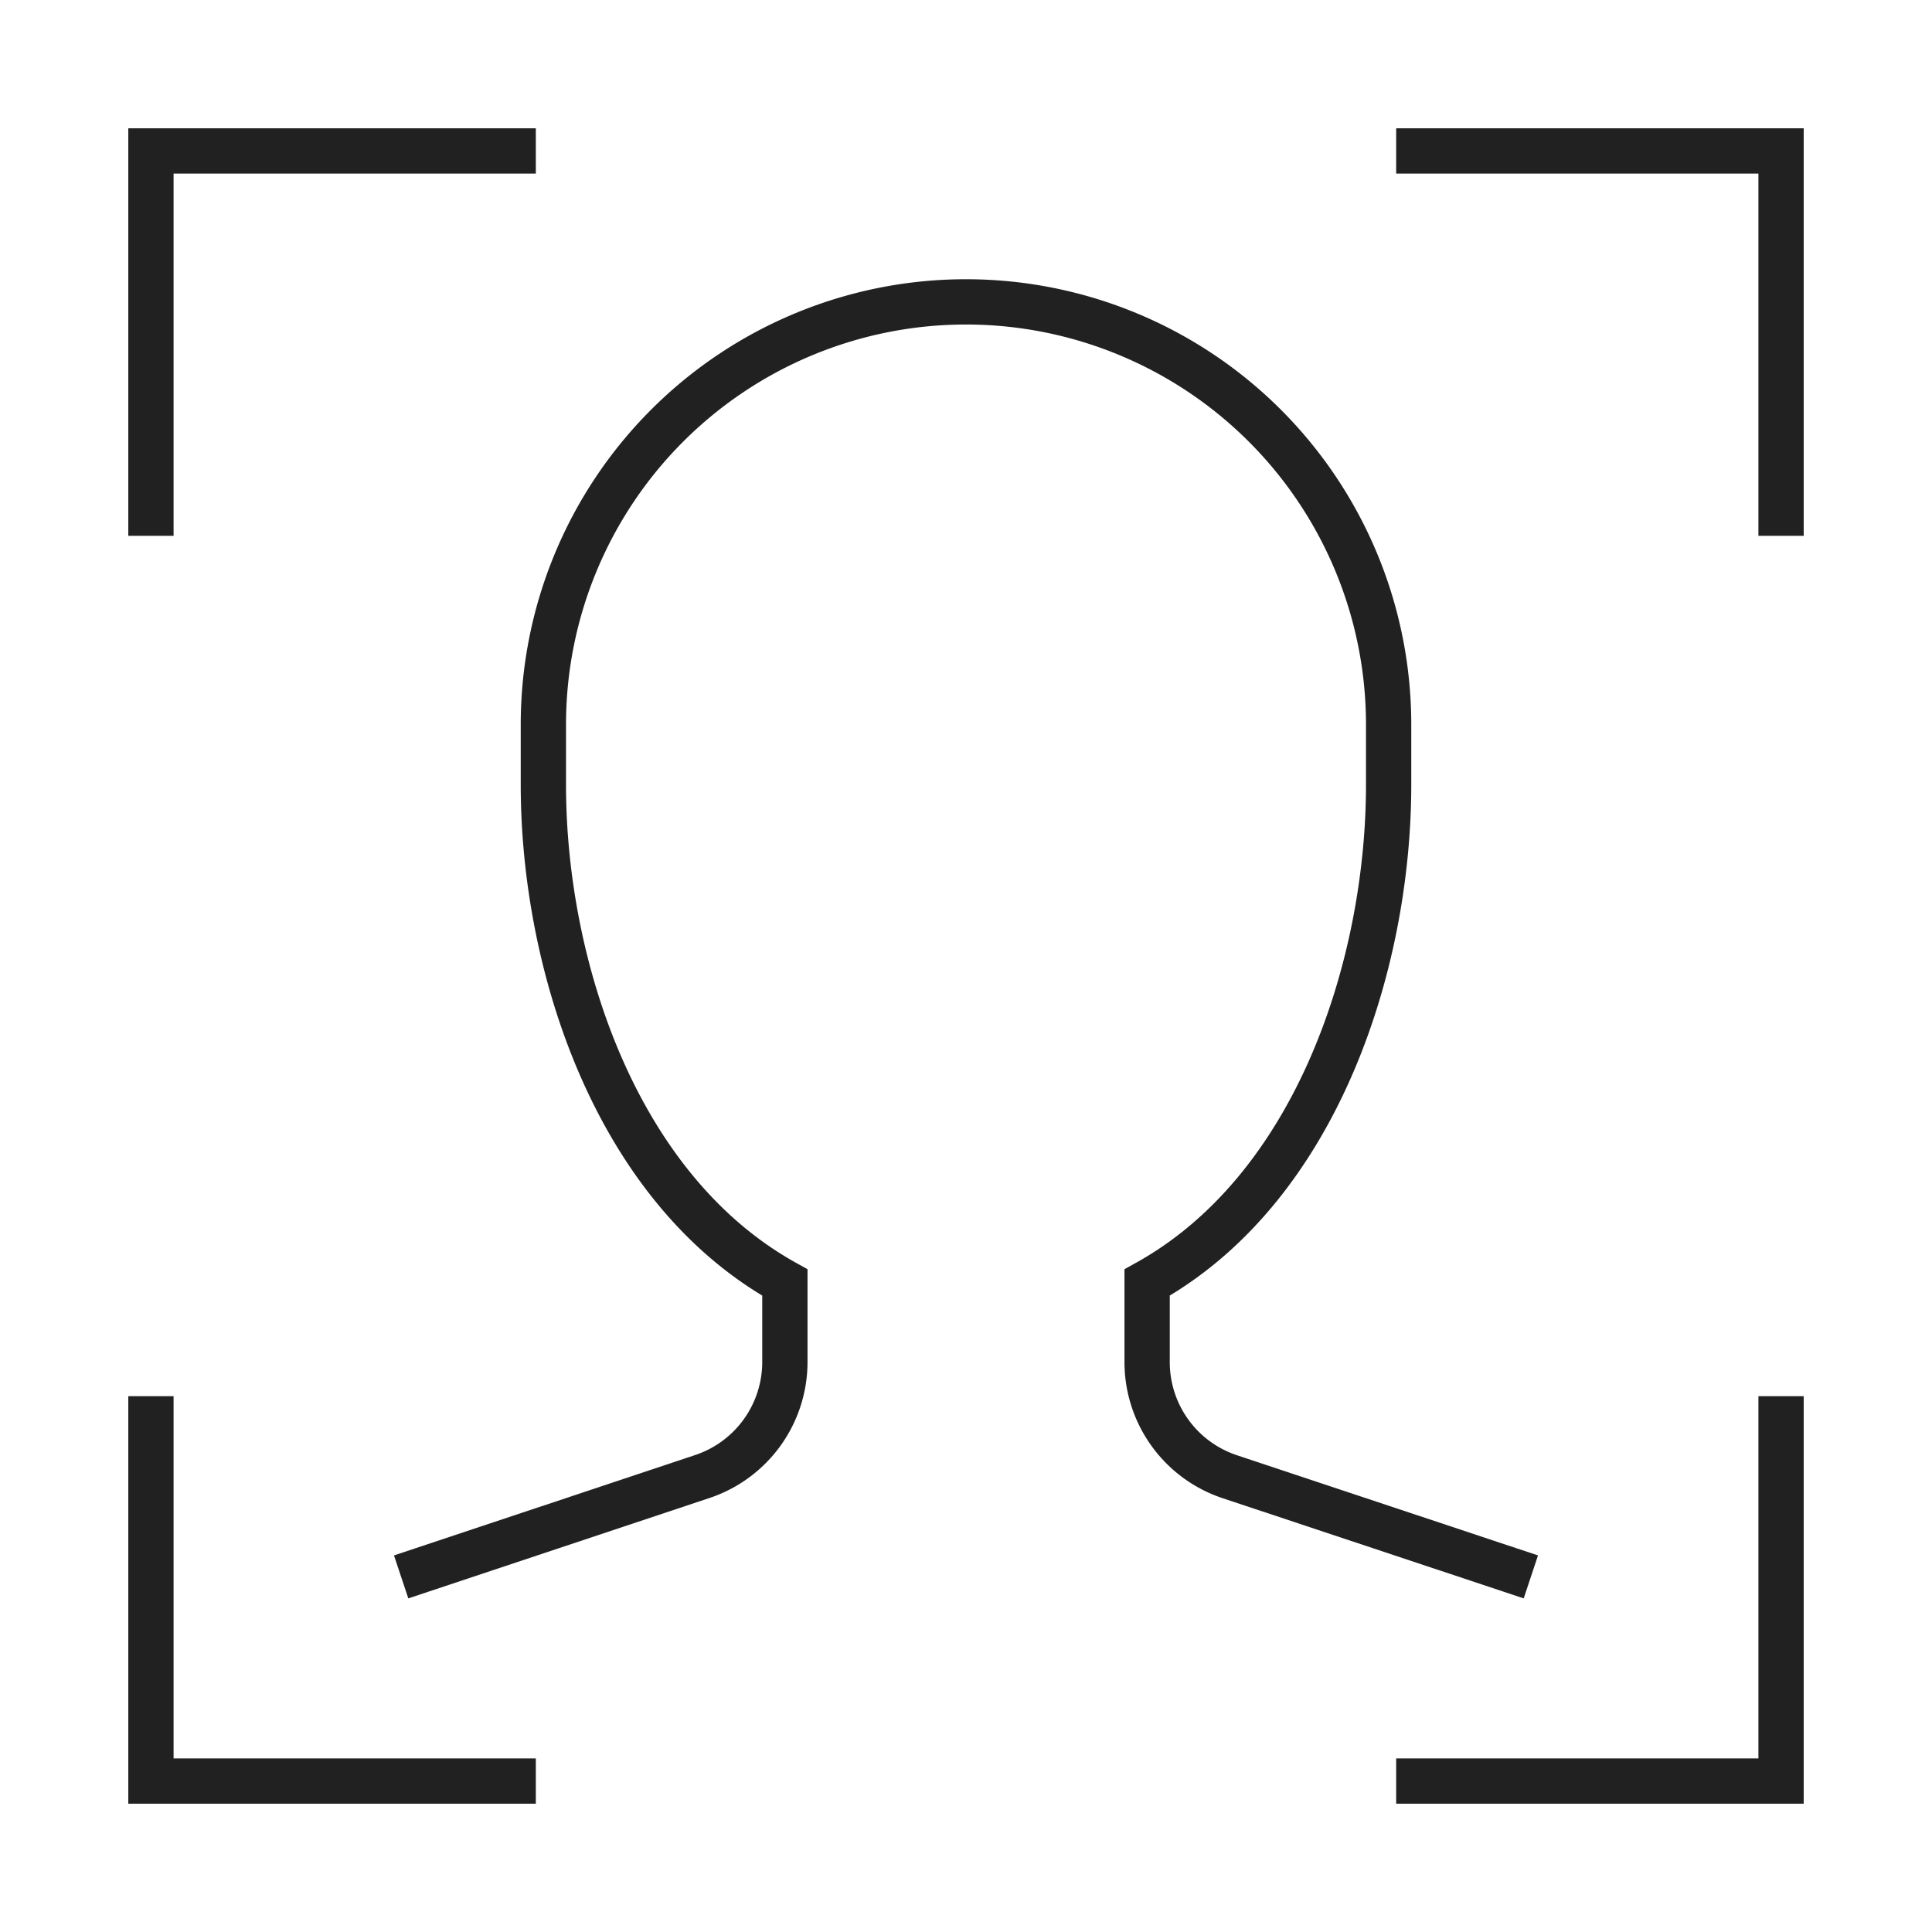
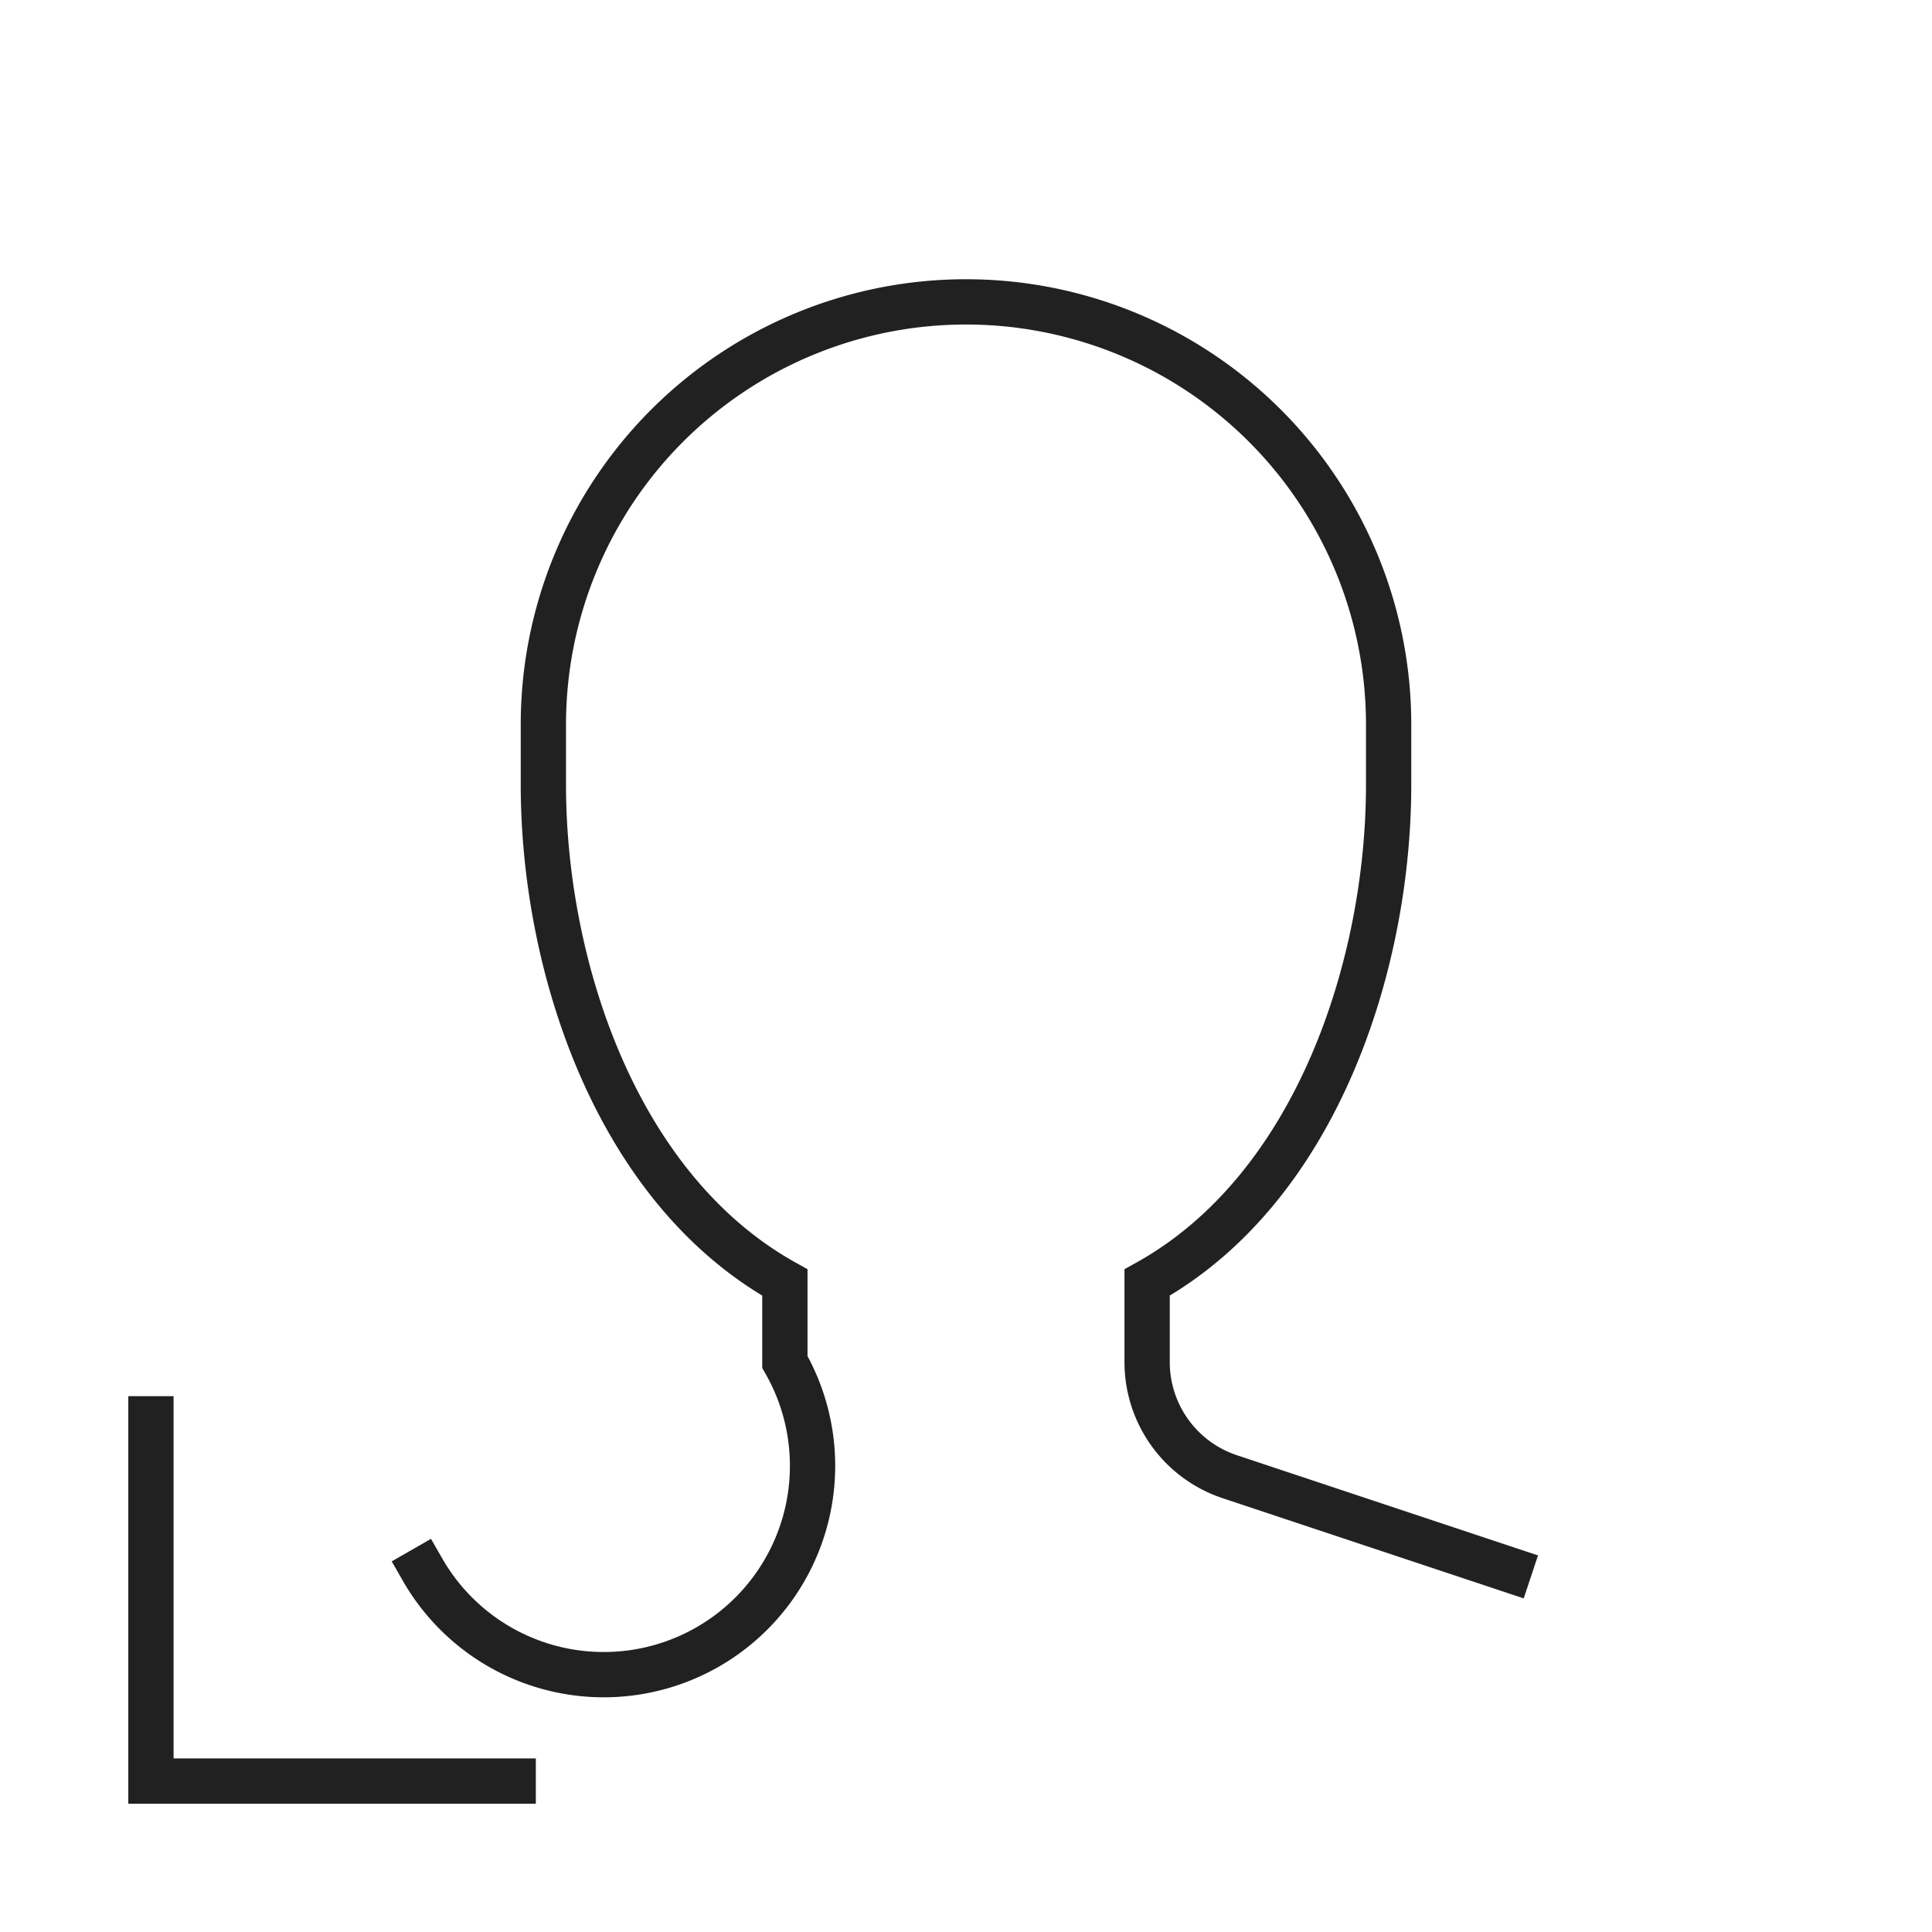
<svg xmlns="http://www.w3.org/2000/svg" viewBox="0 0 64 64">
  <title>face recognition</title>
  <g stroke-linecap="square" stroke-width="1.5" fill="none" stroke="#212121" stroke-linejoin="miter" class="nc-icon-wrapper" stroke-miterlimit="10">
-     <polyline points="5 17 5 5 17 5" stroke="#212121" />
-     <polyline points="59 17 59 5 47 5" stroke="#212121" />
    <polyline points="5 47 5 59 17 59" stroke="#212121" />
-     <polyline points="59 47 59 59 47 59" stroke="#212121" />
-     <path d="M14,52l9.265-3.088A4,4,0,0,0,26,45.117V42.485C20.374,39.357,18,31.939,18,26V24a14,14,0,0,1,28,0v2c0,5.939-2.374,13.357-8,16.485v2.632a4,4,0,0,0,2.735,3.8L50,52" />
+     <path d="M14,52A4,4,0,0,0,26,45.117V42.485C20.374,39.357,18,31.939,18,26V24a14,14,0,0,1,28,0v2c0,5.939-2.374,13.357-8,16.485v2.632a4,4,0,0,0,2.735,3.8L50,52" />
  </g>
</svg>